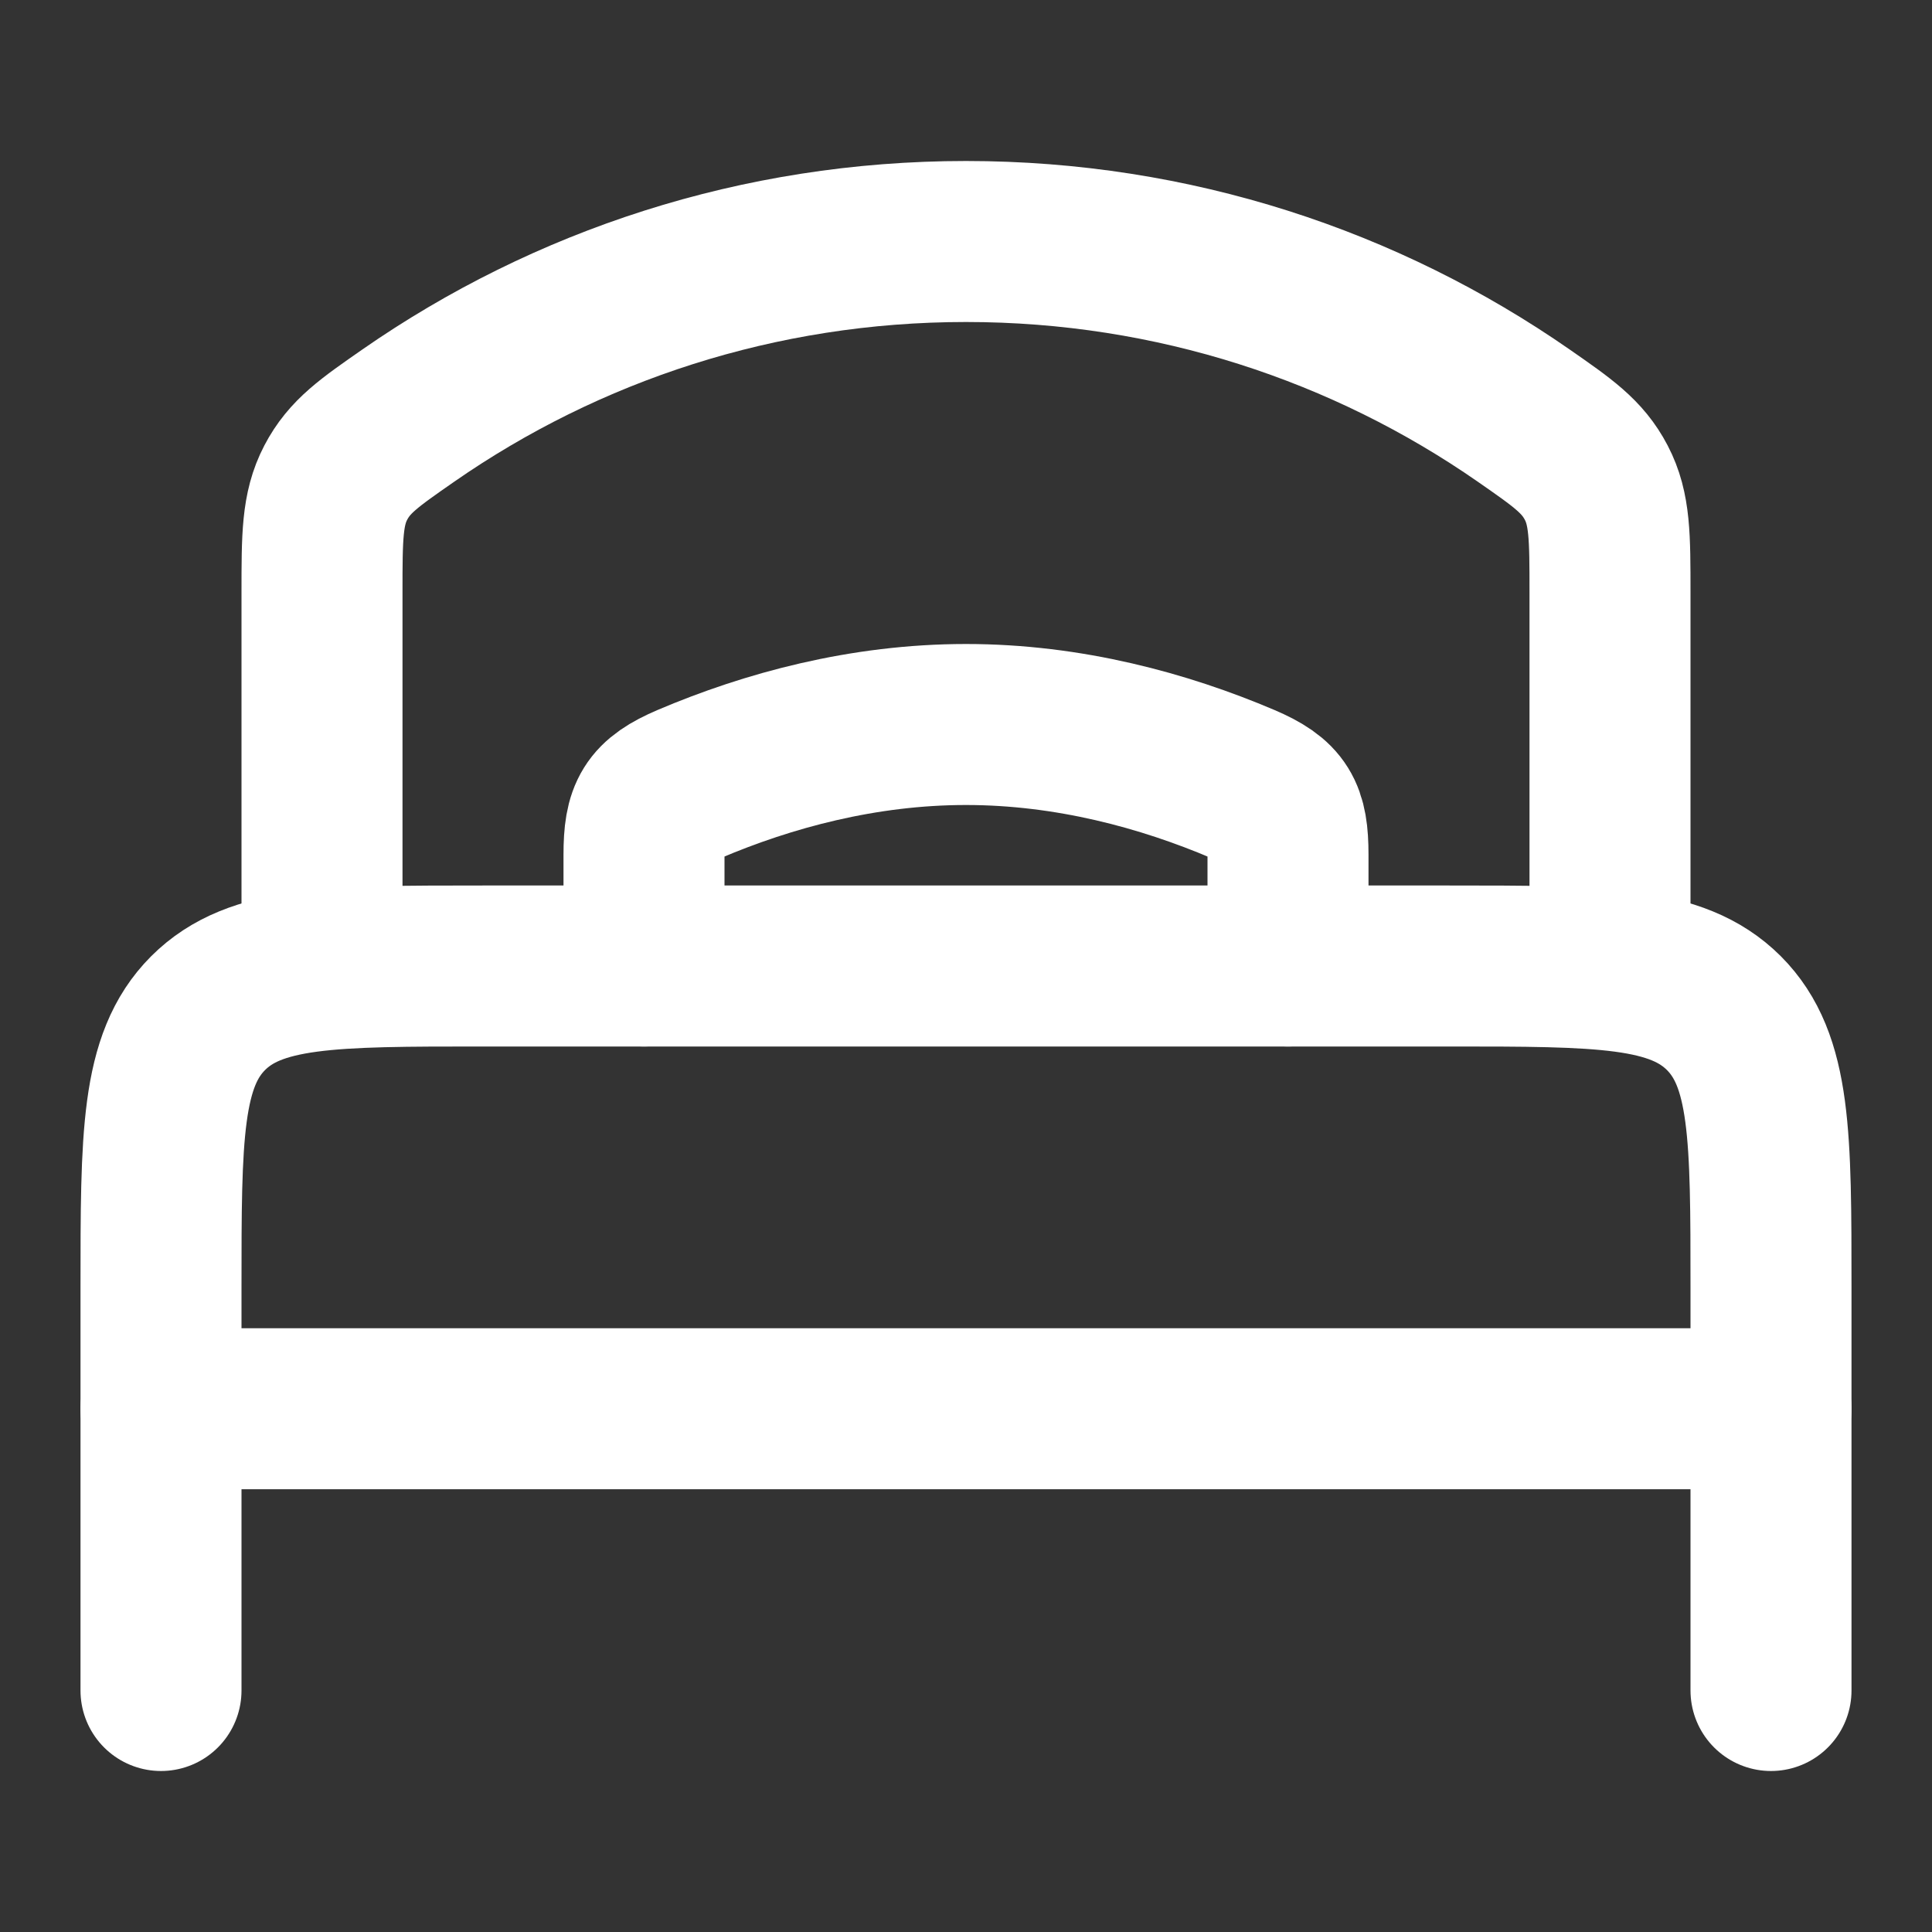
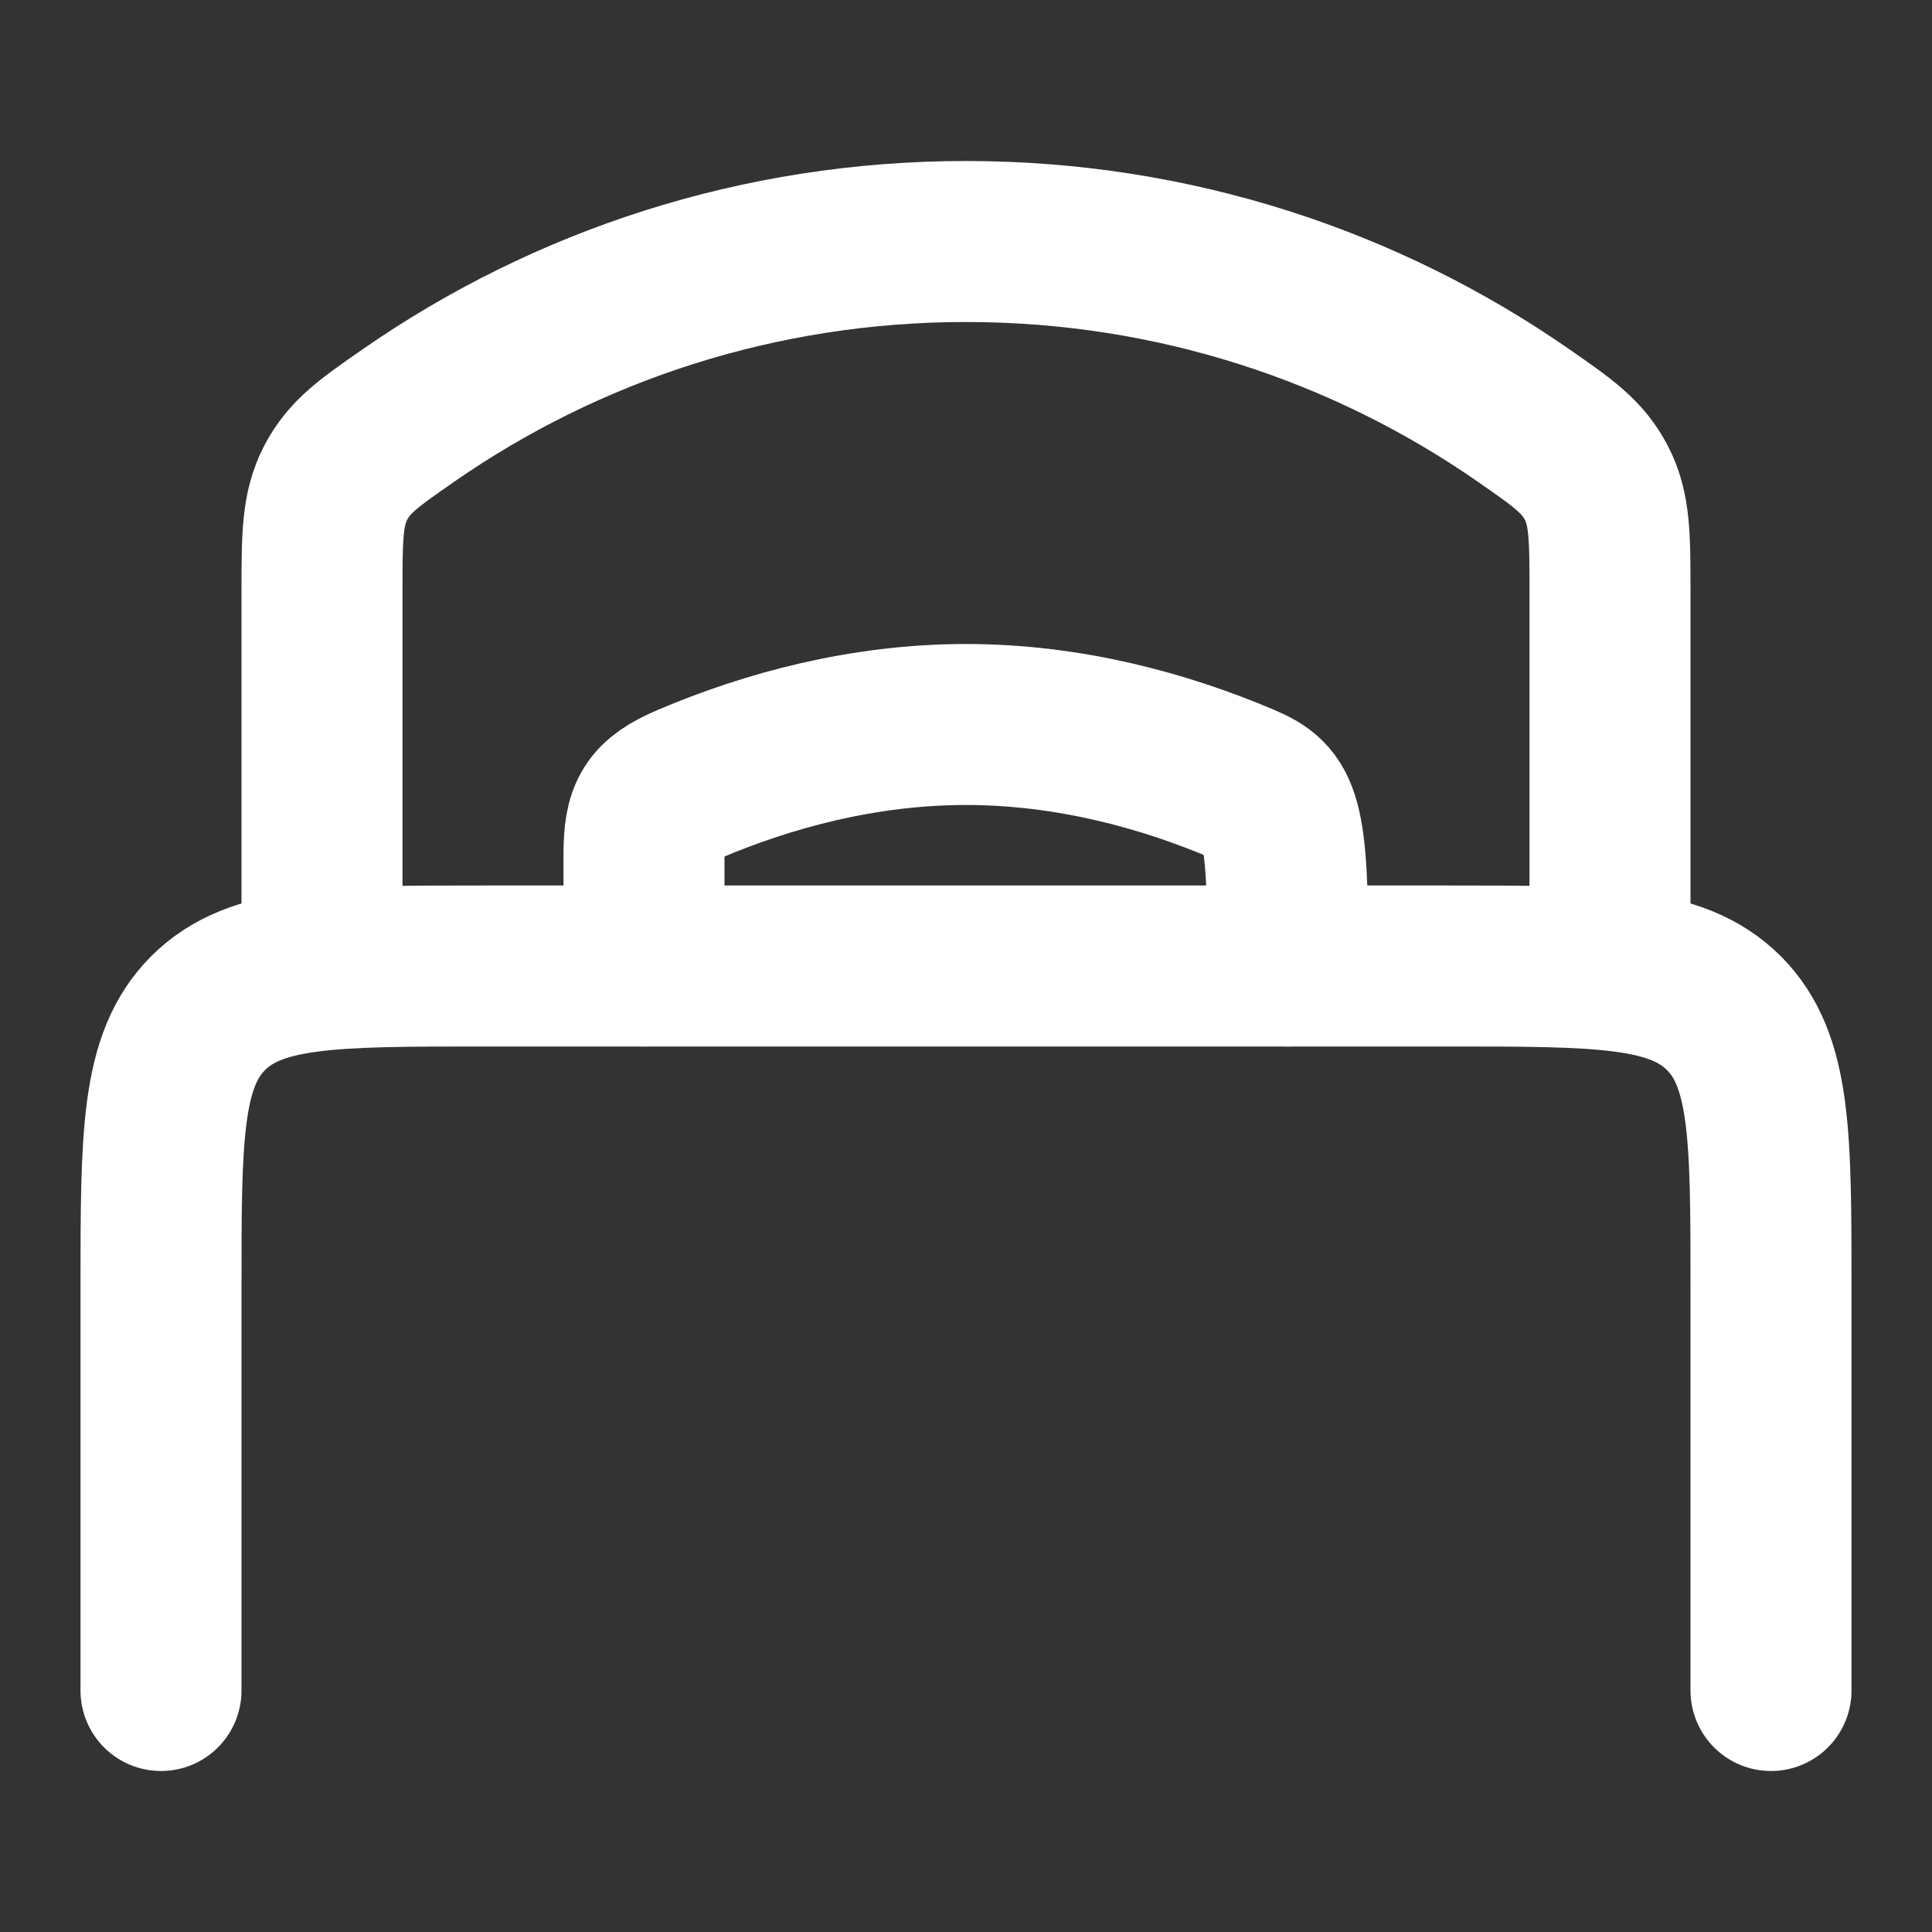
<svg xmlns="http://www.w3.org/2000/svg" width="18" height="18" viewBox="0 0 18 18" fill="none">
  <rect x="0" y="0" width="18" height="18" fill="#333333" stroke="none" />
-   <path d="M16.5 13.125H1.5" stroke="white" stroke-width="1.5" stroke-linecap="round" stroke-linejoin="round" />
  <path d="M16.5 15.75V12C16.5 10.586 16.5 9.879 16.061 9.439C15.621 9 14.914 9 13.5 9H4.5C3.086 9 2.379 9 1.939 9.439C1.5 9.879 1.5 10.586 1.5 12V15.75" stroke="white" stroke-width="1.5" stroke-linecap="round" stroke-linejoin="round" />
-   <path d="M12 9V7.963C12 7.583 11.931 7.455 11.58 7.305C10.847 6.993 9.958 6.75 9 6.75C8.042 6.75 7.153 6.993 6.42 7.305C6.069 7.455 6 7.583 6 7.963V9" stroke="white" stroke-width="1.5" stroke-linecap="round" />
+   <path d="M12 9C12 7.583 11.931 7.455 11.58 7.305C10.847 6.993 9.958 6.75 9 6.75C8.042 6.75 7.153 6.993 6.42 7.305C6.069 7.455 6 7.583 6 7.963V9" stroke="white" stroke-width="1.5" stroke-linecap="round" />
  <path d="M15 9V5.52C15 5.002 15 4.742 14.872 4.497C14.744 4.252 14.561 4.126 14.196 3.872C12.725 2.85 10.933 2.25 9 2.25C7.067 2.25 5.275 2.85 3.804 3.872C3.439 4.126 3.256 4.252 3.128 4.497C3 4.742 3 5.002 3 5.52V9" stroke="white" stroke-width="1.5" stroke-linecap="round" />
</svg>